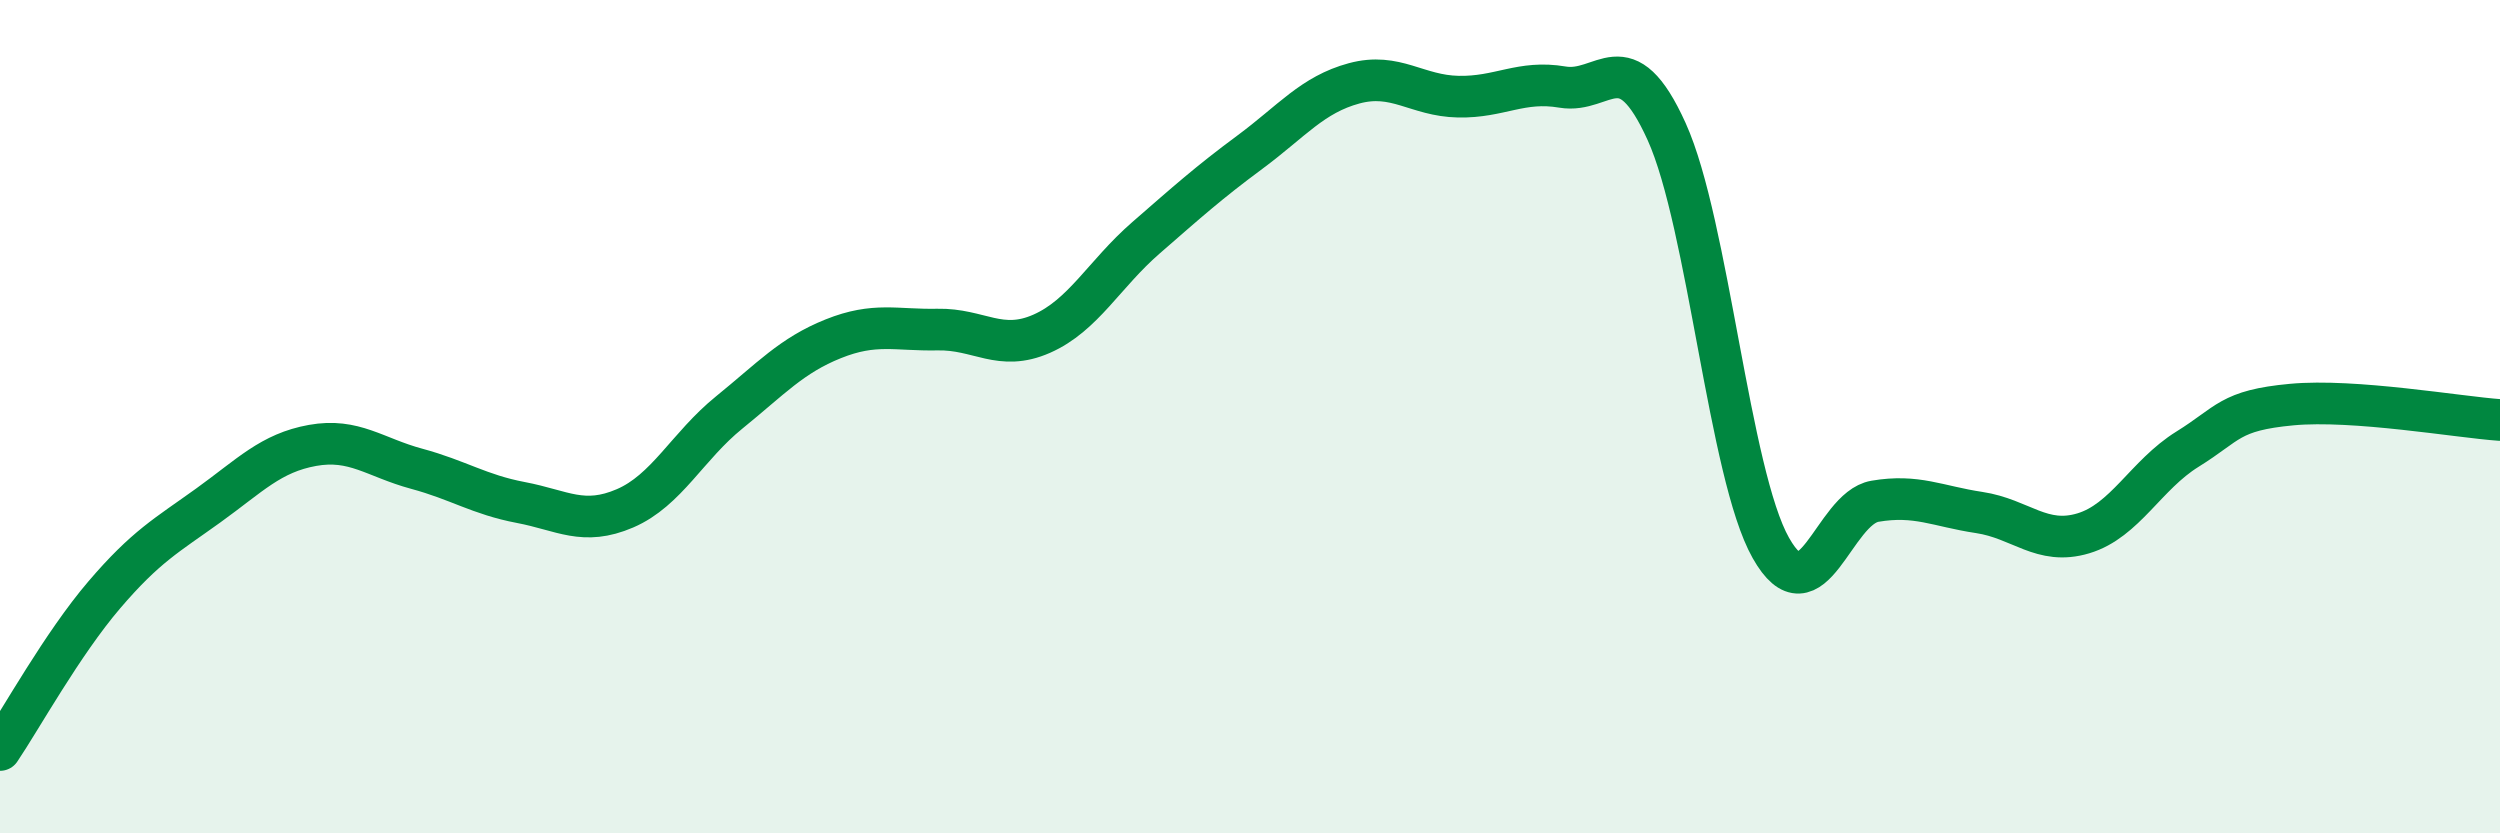
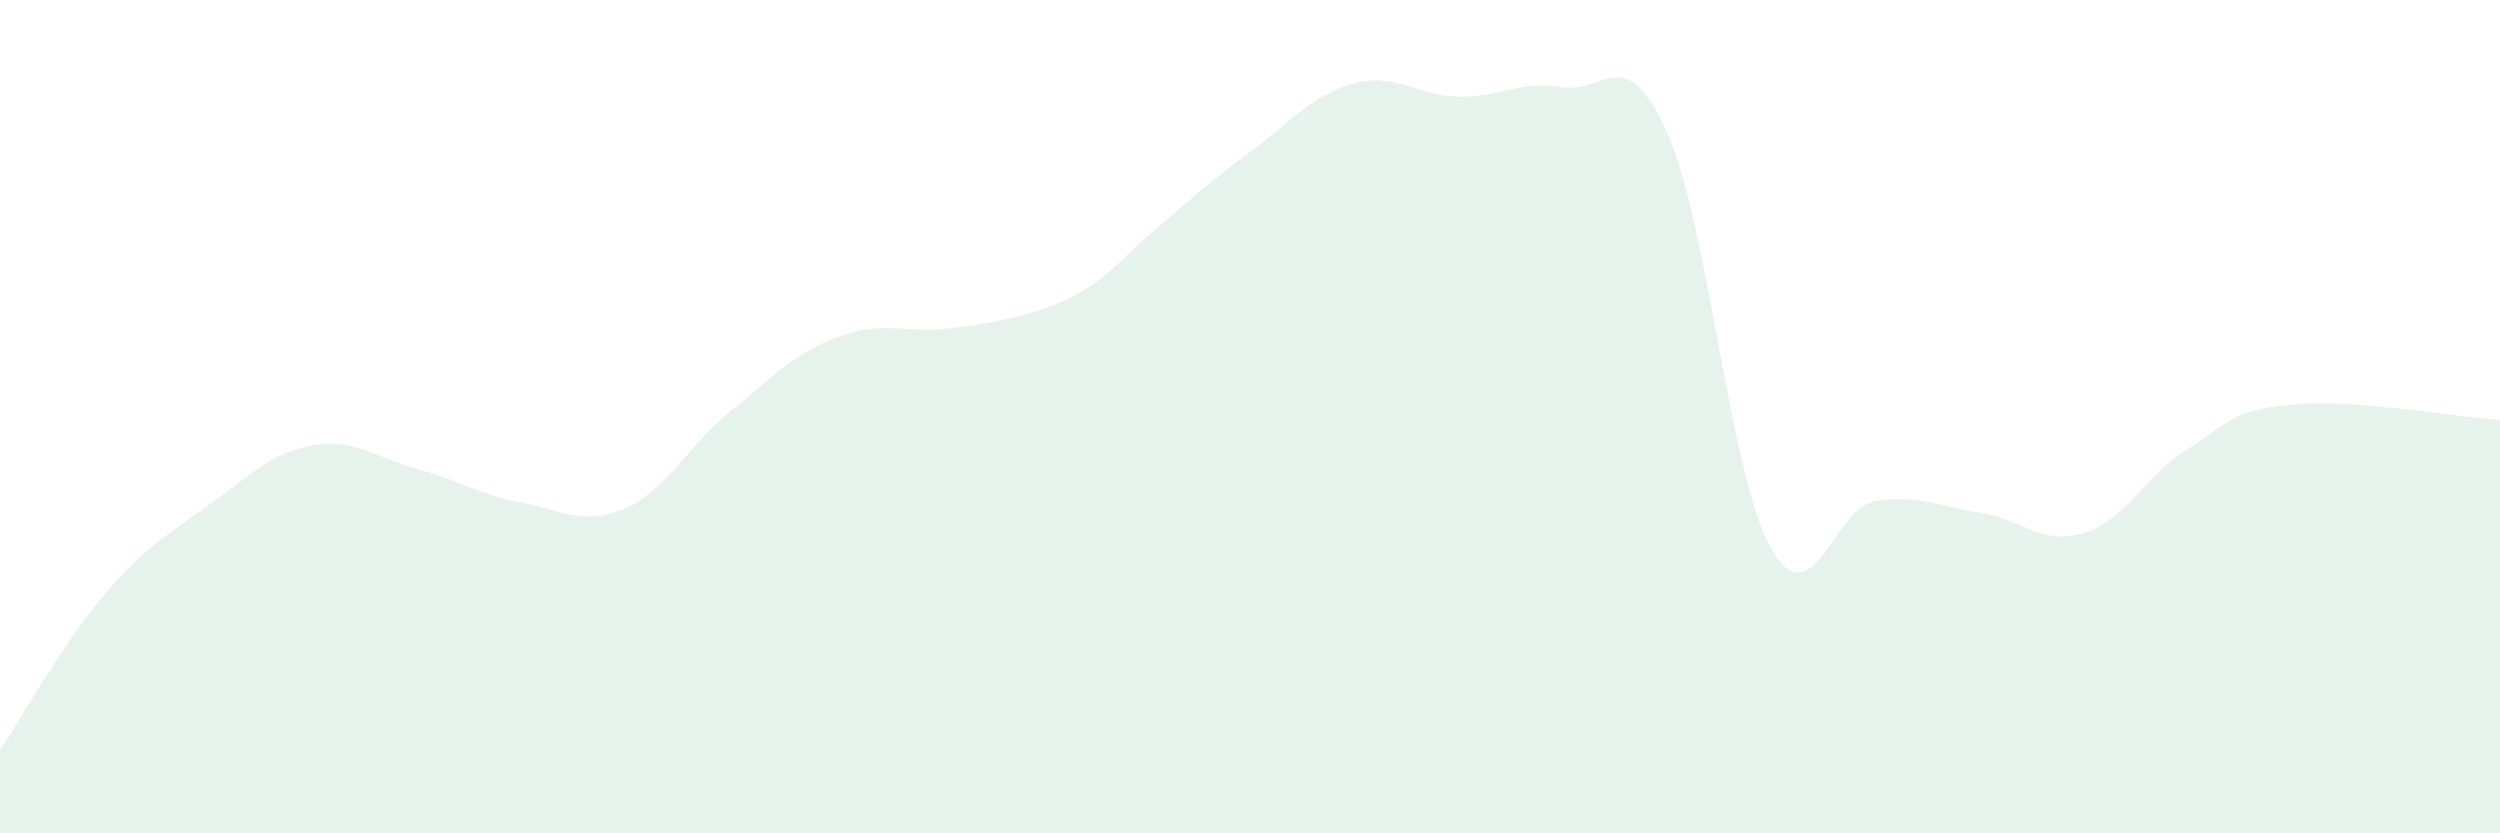
<svg xmlns="http://www.w3.org/2000/svg" width="60" height="20" viewBox="0 0 60 20">
-   <path d="M 0,18 C 0.5,17.26 1.5,15.45 2.5,14.28 C 3.5,13.11 4,12.85 5,12.13 C 6,11.41 6.5,10.87 7.5,10.69 C 8.5,10.51 9,10.98 10,11.25 C 11,11.52 11.5,11.87 12.5,12.06 C 13.5,12.25 14,12.63 15,12.2 C 16,11.77 16.5,10.71 17.5,9.9 C 18.5,9.09 19,8.53 20,8.13 C 21,7.73 21.5,7.93 22.5,7.91 C 23.5,7.89 24,8.45 25,8.01 C 26,7.57 26.5,6.58 27.5,5.71 C 28.5,4.84 29,4.39 30,3.65 C 31,2.91 31.5,2.27 32.5,2 C 33.5,1.73 34,2.3 35,2.32 C 36,2.34 36.5,1.92 37.5,2.09 C 38.5,2.26 39,0.95 40,3.16 C 41,5.37 41.5,11.38 42.5,13.15 C 43.5,14.92 44,12.2 45,12.03 C 46,11.86 46.5,12.15 47.5,12.3 C 48.5,12.45 49,13.1 50,12.8 C 51,12.5 51.5,11.4 52.5,10.78 C 53.5,10.16 53.5,9.85 55,9.71 C 56.5,9.57 59,10.01 60,10.08L60 20L0 20Z" fill="#008740" opacity="0.1" stroke-linecap="round" stroke-linejoin="round" />
-   <path d="M 0,18 C 0.5,17.26 1.5,15.45 2.5,14.28 C 3.5,13.11 4,12.85 5,12.13 C 6,11.41 6.5,10.87 7.5,10.69 C 8.5,10.51 9,10.98 10,11.25 C 11,11.52 11.5,11.87 12.5,12.06 C 13.5,12.25 14,12.63 15,12.2 C 16,11.77 16.5,10.71 17.5,9.9 C 18.5,9.09 19,8.53 20,8.13 C 21,7.73 21.5,7.93 22.5,7.91 C 23.5,7.89 24,8.45 25,8.01 C 26,7.57 26.5,6.58 27.5,5.71 C 28.5,4.84 29,4.39 30,3.65 C 31,2.91 31.5,2.27 32.5,2 C 33.5,1.73 34,2.3 35,2.32 C 36,2.34 36.5,1.92 37.5,2.09 C 38.5,2.26 39,0.95 40,3.16 C 41,5.37 41.5,11.38 42.5,13.15 C 43.5,14.92 44,12.2 45,12.03 C 46,11.86 46.5,12.15 47.5,12.3 C 48.5,12.45 49,13.1 50,12.8 C 51,12.5 51.5,11.4 52.5,10.78 C 53.5,10.16 53.5,9.85 55,9.71 C 56.5,9.57 59,10.01 60,10.08" stroke="#008740" stroke-width="1" fill="none" stroke-linecap="round" stroke-linejoin="round" />
+   <path d="M 0,18 C 0.5,17.26 1.5,15.45 2.5,14.28 C 3.5,13.11 4,12.85 5,12.13 C 6,11.41 6.5,10.87 7.5,10.69 C 8.5,10.51 9,10.98 10,11.25 C 11,11.52 11.5,11.87 12.5,12.06 C 13.5,12.25 14,12.63 15,12.2 C 16,11.77 16.5,10.71 17.5,9.9 C 18.5,9.09 19,8.53 20,8.13 C 21,7.73 21.5,7.93 22.5,7.91 C 26,7.57 26.5,6.58 27.5,5.71 C 28.5,4.84 29,4.39 30,3.65 C 31,2.91 31.5,2.27 32.5,2 C 33.5,1.73 34,2.3 35,2.32 C 36,2.34 36.5,1.92 37.5,2.09 C 38.5,2.26 39,0.95 40,3.16 C 41,5.37 41.5,11.38 42.5,13.15 C 43.5,14.92 44,12.2 45,12.03 C 46,11.86 46.5,12.15 47.5,12.3 C 48.5,12.45 49,13.1 50,12.8 C 51,12.5 51.5,11.4 52.5,10.78 C 53.5,10.16 53.5,9.85 55,9.71 C 56.5,9.57 59,10.01 60,10.08L60 20L0 20Z" fill="#008740" opacity="0.1" stroke-linecap="round" stroke-linejoin="round" />
</svg>